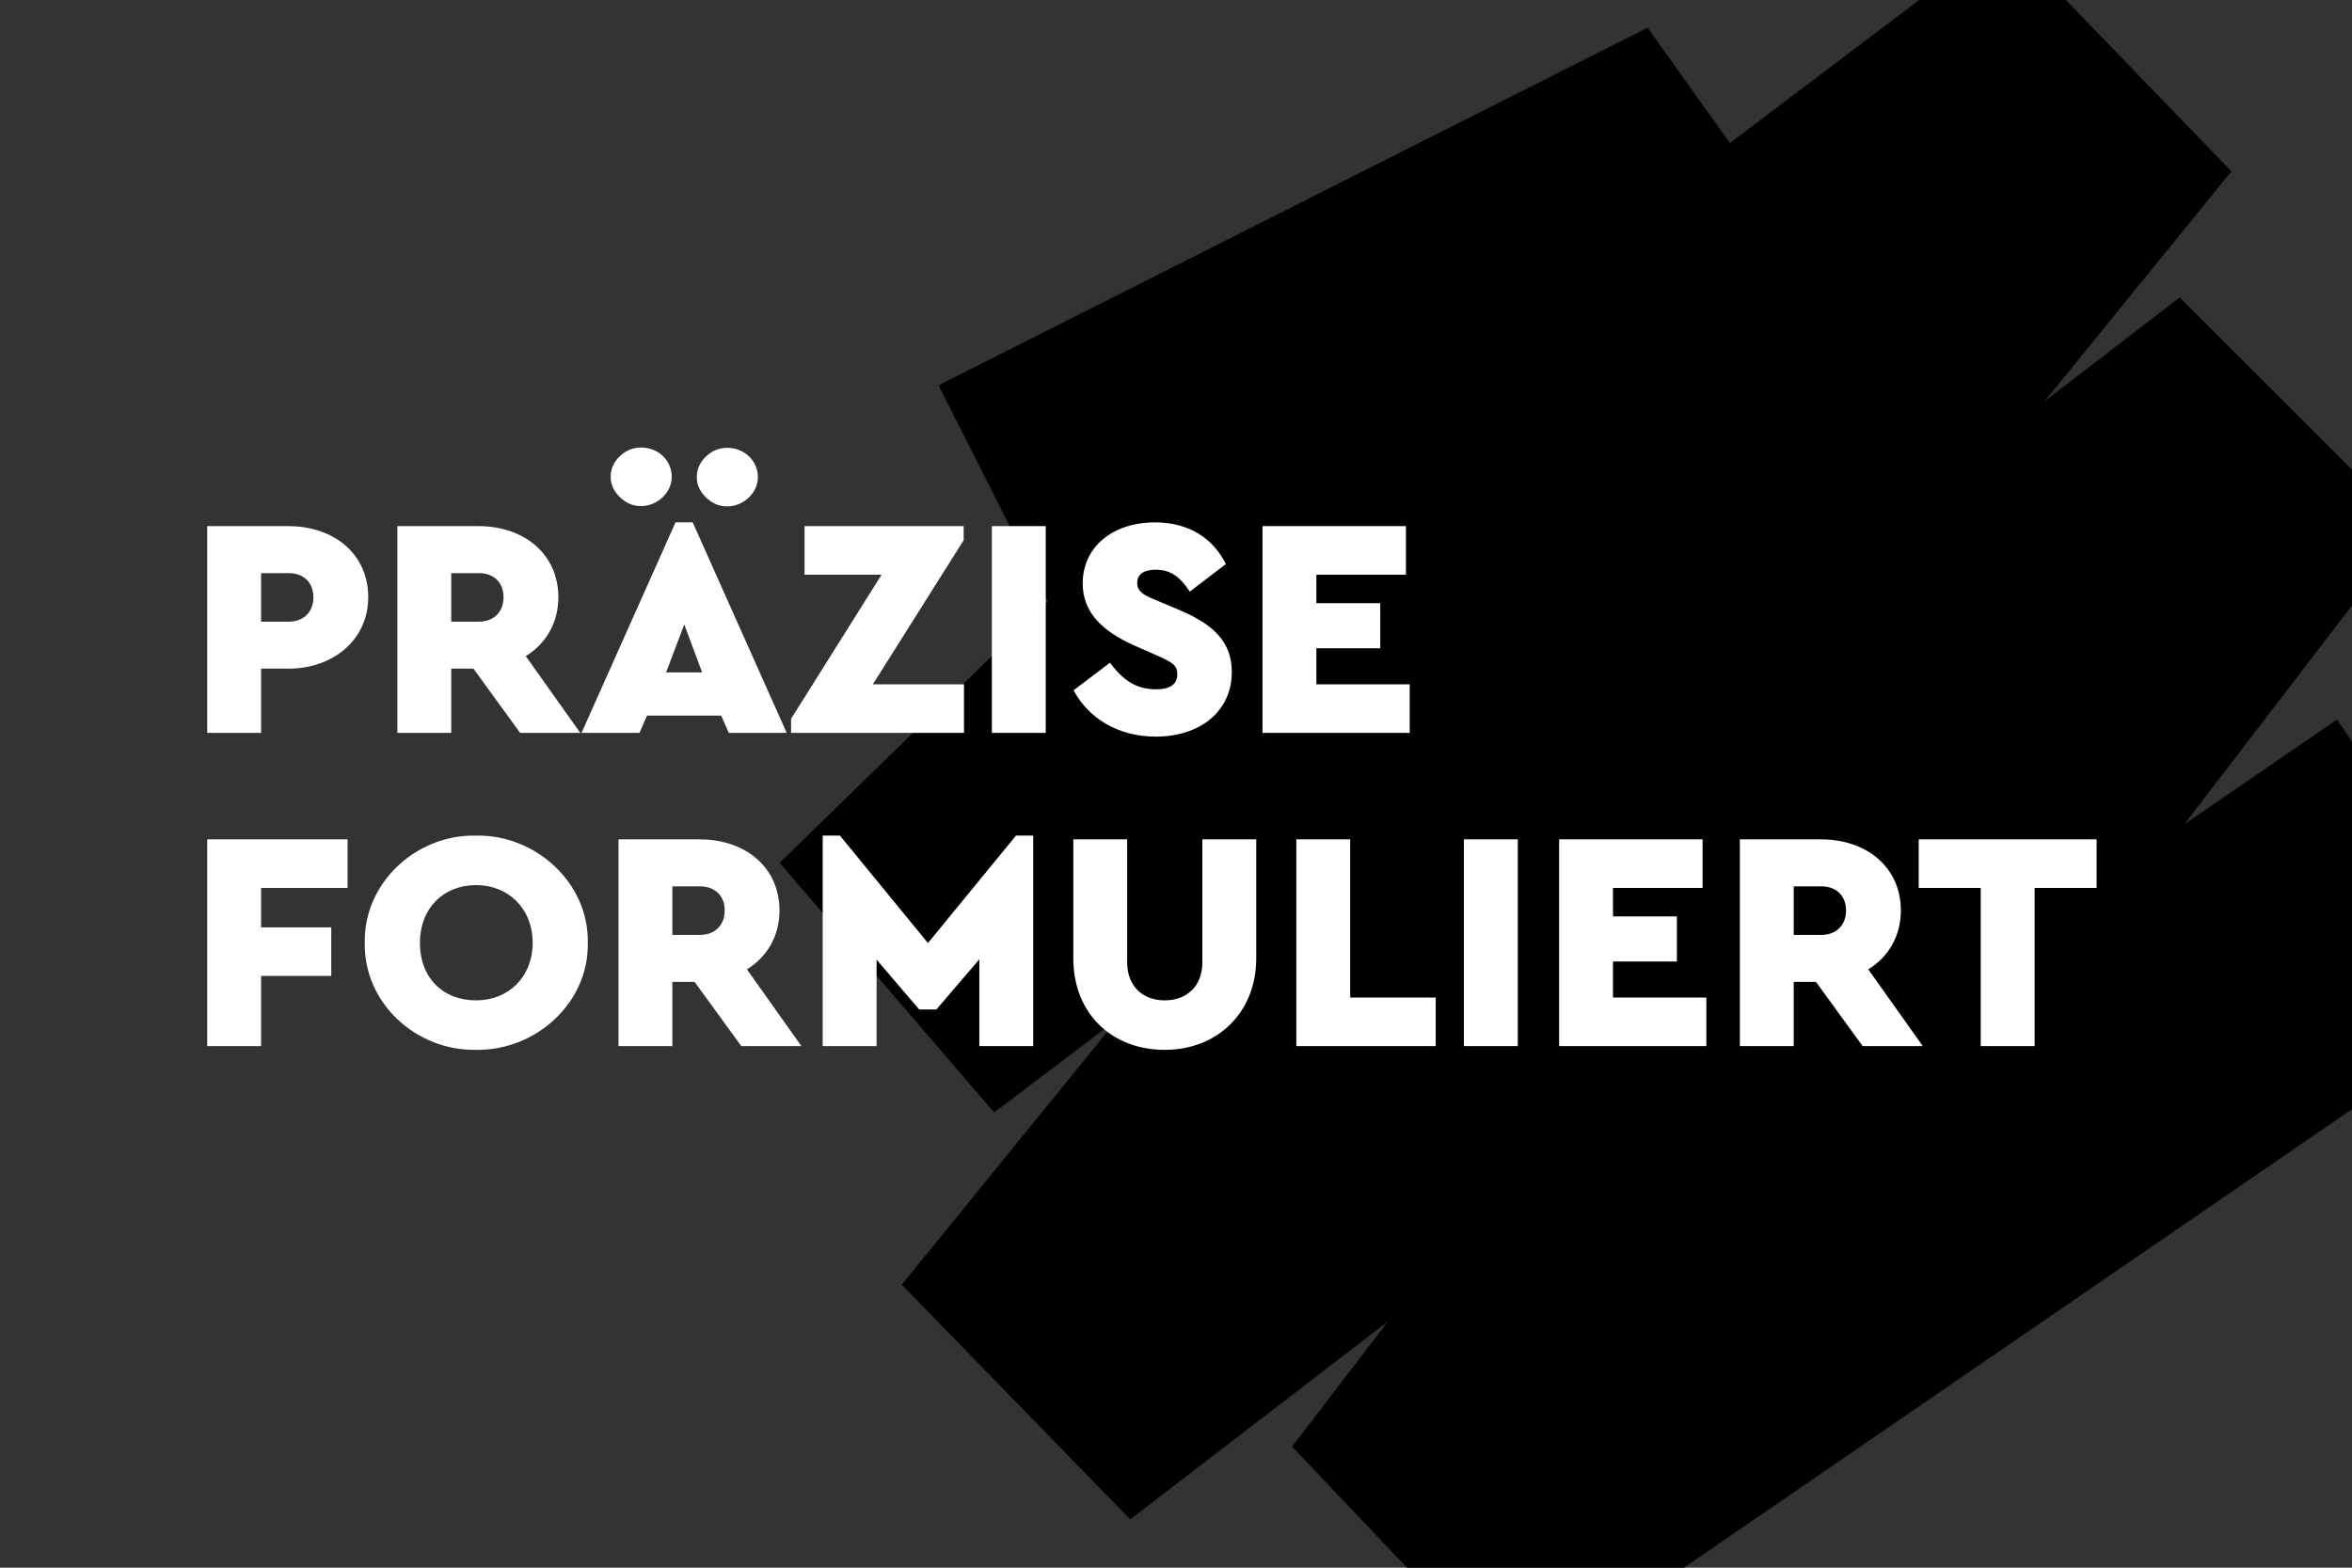
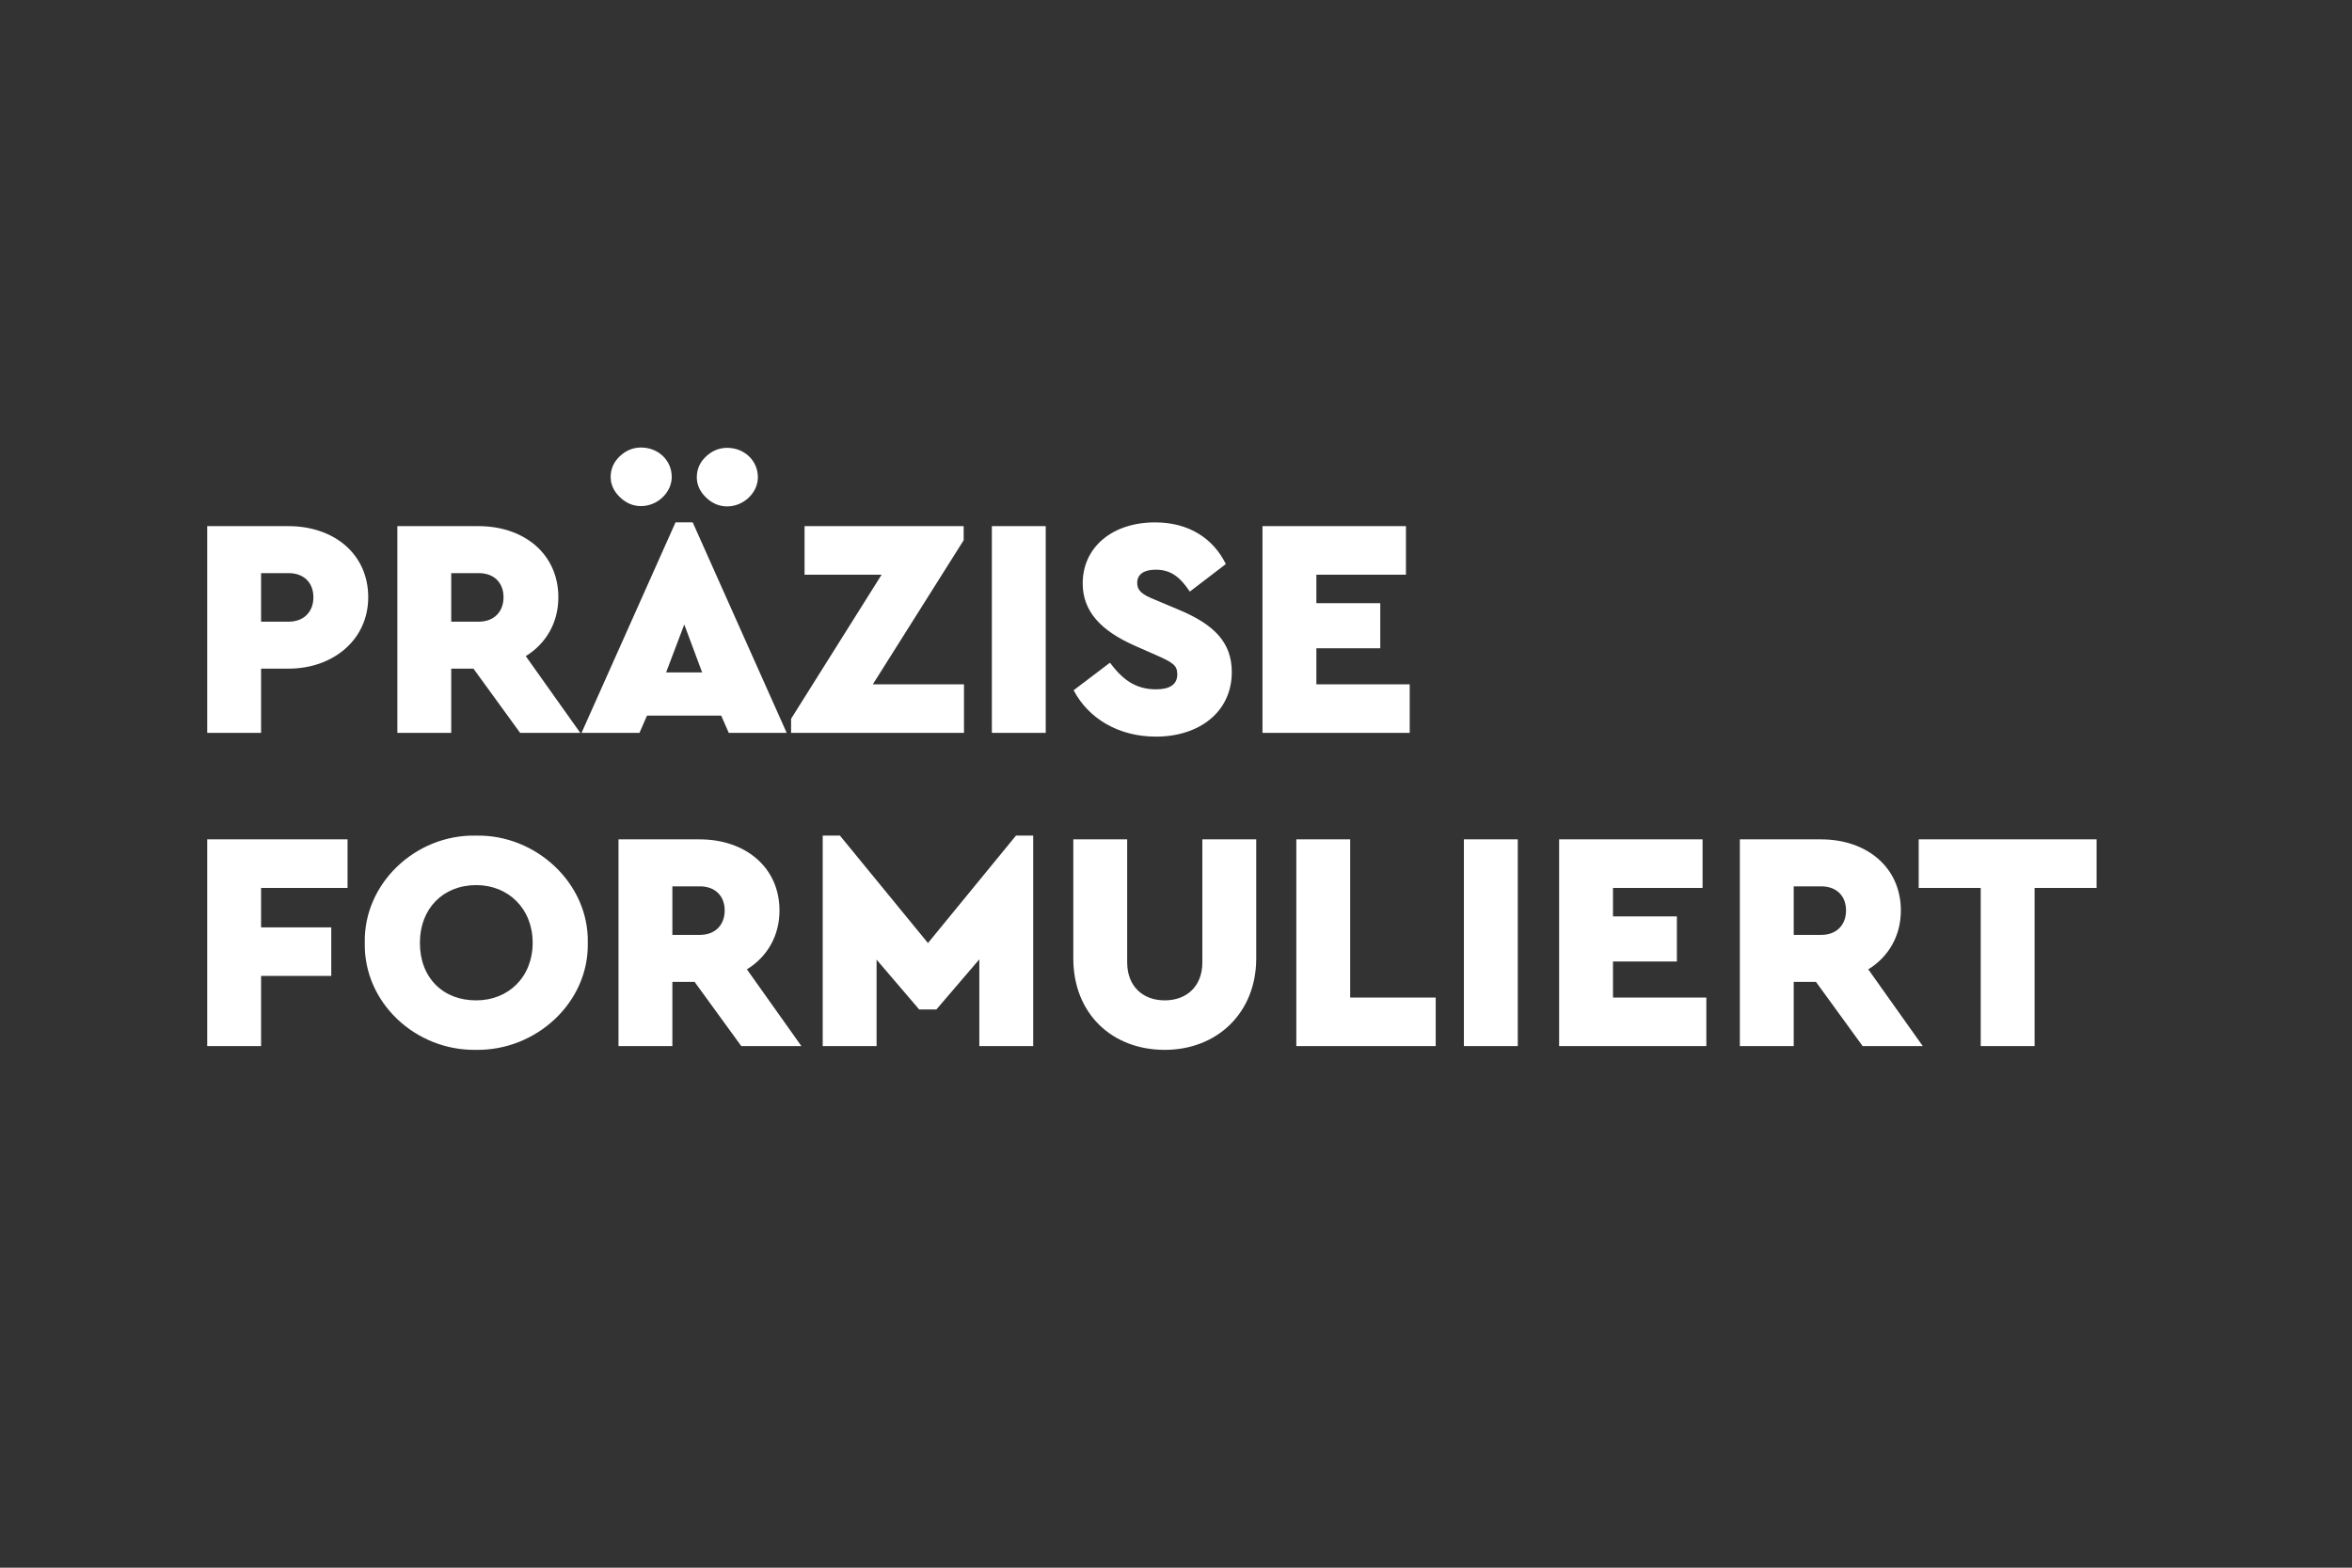
<svg xmlns="http://www.w3.org/2000/svg" viewBox="0 0 3003 2002" xml:space="preserve" style="fill-rule:evenodd;clip-rule:evenodd;stroke-miterlimit:10">
  <rect x="0" y="0" width="3003" height="2002" fill="#333333" stroke="none" />
  <path style="fill:none;stroke:#ee3438;stroke-width:1px" d="M-6.915-8.174h3015v2015h-3015z" transform="matrix(-1 0 0 1 3001.17 3.178)" />
-   <path d="m2233.68 1669.29-210.45-58.81 35.43-225.54-39.93 95.22-207.4-72.06 67.03-240.58-135.47-88.21 289.03-443.923 86.14 38.928 88.62-211.352 210.11 59.602-30.64 195.137 43.09-105.072 210.88 55.695-31.55 246.647 52.92-111.61 198.79 94.242-349.17 736.516-208.5-61.07 13.35-104.4-82.28 200.64Z" style="fill-rule:nonzero" transform="rotate(30.167 5186.899 -2686.668) scale(1.914)" />
  <path d="M1126.4 910.368h30.05v-82h15.2c25.16 0 44.56-37.199 44.56-91.199 0-54.801-18.87-90.801-44.56-90.801h-45.25v264Zm30.05-142v-62h15.38c8.39 0 13.8 12 13.8 30.801 0 18.799-5.41 31.199-13.8 31.199h-15.38ZM1334.49 910.368l-30.4-98c11.36-16 18.17-42.799 18.17-75.199 0-54.801-18.87-90.801-44.55-90.801h-45.25v264h30.05v-82h12.4l26.03 82h33.55Zm-71.98-204h15.37c8.39 0 13.8 12 13.8 30.801 0 18.799-5.41 31.199-13.8 31.199h-15.37v-62ZM1417.31 910.368h32.32l-52.42-268.8h-9.6l-52.42 268.8h32.32l4.19-22h41.41l4.2 22Zm-14.85-77.2h-20.1l10.14-61.2 9.96 61.2Zm-51.02-249.6c0 9.601 1.75 18.4 5.24 26 3.49 7.601 7.34 11.2 11.71 11.2 9.26 0 17.12-17.599 17.12-37.2 0-21.2-7.51-37.6-17.12-37.6-4.37 0-8.39 3.6-11.88 11.201-3.32 7.199-5.07 16-5.07 26.399Zm48.05.4c0 9.6 1.74 18.4 5.24 26 3.49 7.6 7.34 11.201 11.7 11.201 9.26 0 17.13-17.601 17.13-37.201 0-21.2-7.52-37.6-17.13-37.6-4.36 0-8.38 3.6-11.88 11.2-3.32 7.2-5.06 16-5.06 26.4ZM1497.68 848.368l50.66-184v-18h-88.75v62h42.98l-50.49 184v18h96.44v-62h-50.84ZM1564.07 646.368h30.051v264h-30.051zM1609.67 855.968c8.39 36.4 25.16 59.2 45.95 59.2 23.94 0 42.28-31.2 42.28-82.4 0-37.2-9.43-60.4-29.53-79.6l-13.27-12.8c-7.52-6.8-9.96-12-9.96-21.6 0-11.2 4.01-16.8 10.3-16.8 8.22 0 13.46 8.8 19.05 28l20.09-35.2c-6.99-32.4-20.44-53.2-39.48-53.2-23.59 0-40.36 31.2-40.36 78 0 35.6 10.13 60.4 29.17 79.6l11.89 12c9.08 9.2 11.7 12.8 11.7 24.401 0 12.799-4.02 19.199-11.88 19.199-11.71 0-18.87-13.2-25.68-34l-20.27 35.2ZM1715.02 910.368h82.12v-62h-52.06v-46h35.64v-57.6h-35.64v-36.4h49.96v-62h-80.02v264ZM1126.4 1310.37h30.05v-89.6h39.14v-62h-39.14v-50.4h48.23v-62h-78.28v264ZM1214.29 1178.37c-.7 76.4 28.3 138 62.02 136.8 33.55 1.2 63.07-60.4 62.37-136.8.7-75.6-28.82-138.4-62.37-136.8-33.72-1.6-62.72 61.2-62.02 136.8Zm93.64 0c0 44-13.62 73.6-31.44 73.6-9.26 0-16.95-6.8-22.72-20-5.76-13.6-8.73-31.6-8.73-53.6 0-43.6 12.92-73.6 31.45-73.6 17.82 0 31.44 30 31.44 73.6ZM1457.84 1310.37l-30.4-98c11.36-16 18.17-42.8 18.17-75.2 0-54.8-18.87-90.8-44.55-90.8h-45.25v264h30.05v-82h12.4l26.04 82h33.54Zm-71.98-204h15.37c8.39 0 13.81 12 13.81 30.8s-5.42 31.2-13.81 31.2h-15.37v-62ZM1577.52 1041.57l-49.09 137.2-49.1-137.2h-9.61v268.8h30.05v-110.4l23.76 63.6h9.61l23.94-64v110.8h30.05v-268.8h-9.61ZM1609.5 1198.37c0 70.4 21.49 116.8 51.01 116.8 29.18 0 51.02-47.2 51.02-116.8v-152h-30.05v157.2c0 30-8.56 48.4-20.97 48.4-12.4 0-20.96-18.4-20.96-48.4v-157.2h-30.05v152ZM1733.89 1310.37h77.75v-62h-47.7v-202h-30.05v264ZM1827.37 1046.37h30.051v264h-30.051zM1880.48 1310.37h82.12v-62h-52.07v-46h35.64v-57.6h-35.64v-36.4h49.97v-62h-80.02v264ZM2083.33 1310.37l-30.4-98c11.35-16 18.17-42.8 18.17-75.2 0-54.8-18.87-90.8-44.56-90.8h-45.25v264h30.05v-82h12.41l26.03 82h33.55Zm-71.99-204h15.38c8.38 0 13.8 12 13.8 30.8s-5.42 31.2-13.8 31.2h-15.38v-62ZM2115.65 1310.37h30.05v-202h34.59v-62h-99.24v62h34.6v202Z" style="fill:#fff;fill-rule:nonzero" transform="matrix(2.289 0 0 1 -2313.76 25.532)" />
</svg>